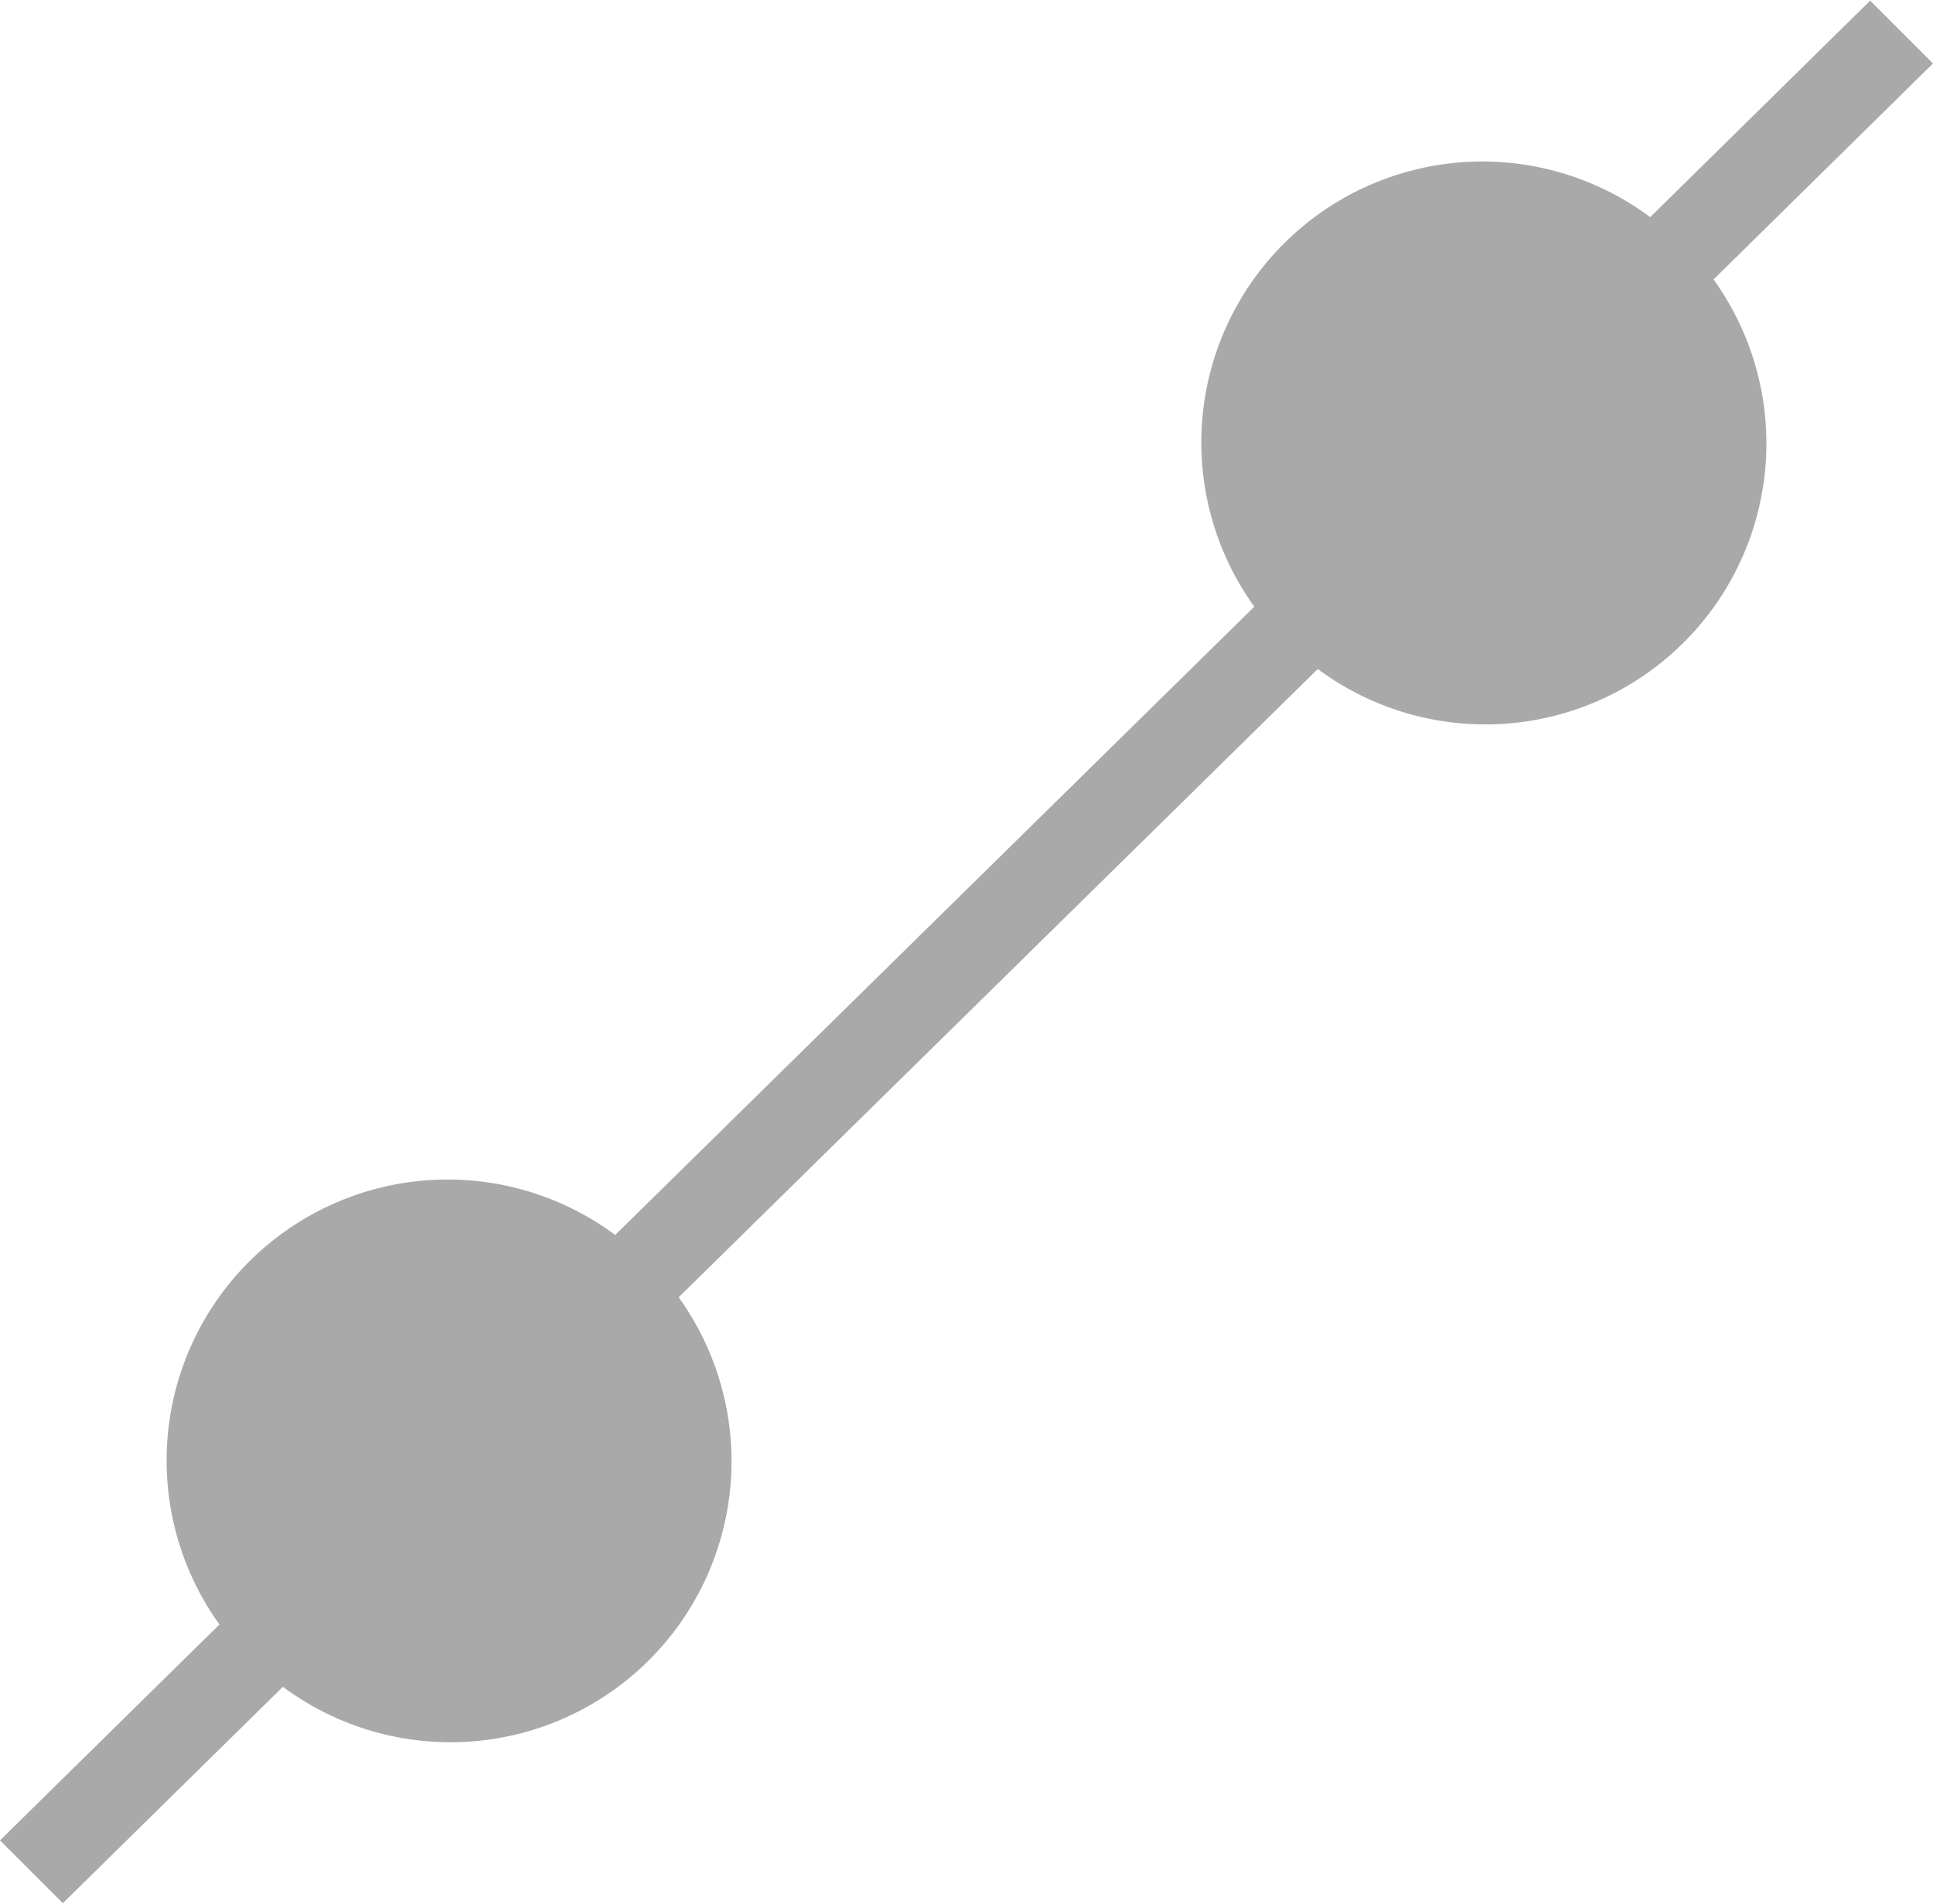
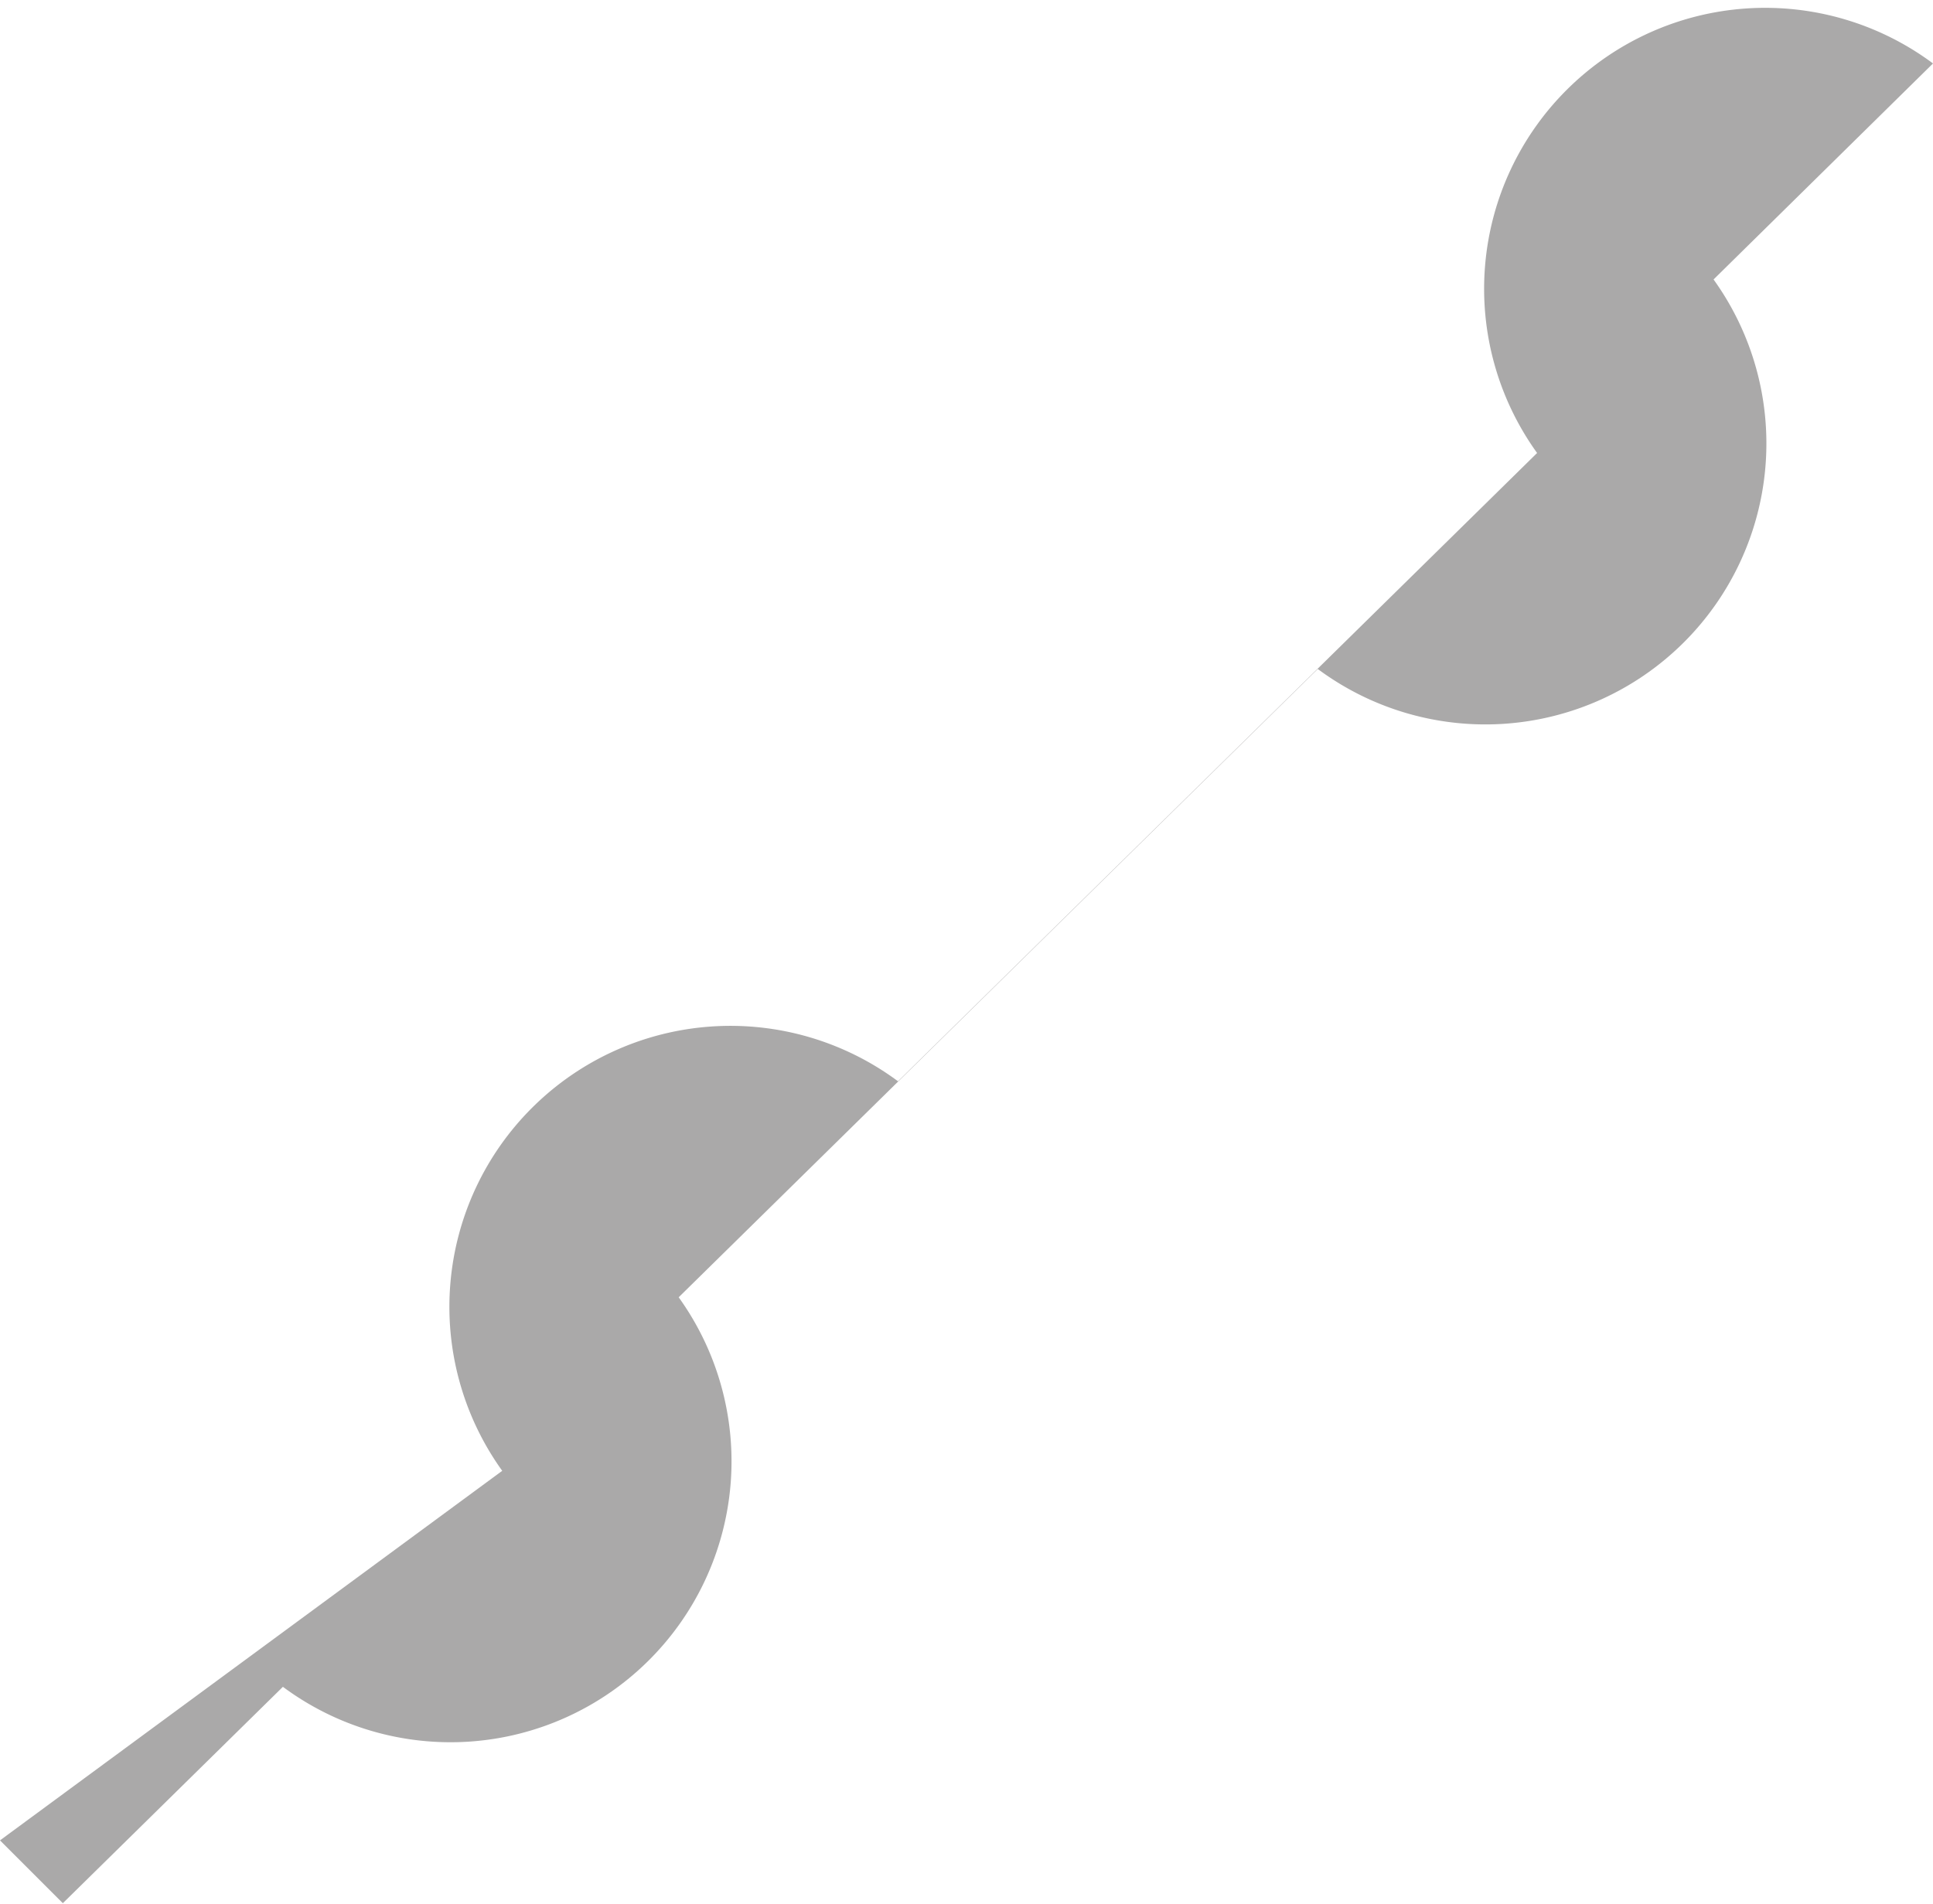
<svg xmlns="http://www.w3.org/2000/svg" viewBox="0 0 15.38 15.15">
  <g id="レイヤー_2" data-name="レイヤー 2">
    <g id="_1A_1_1" data-name="1A_1_1">
-       <path id="icon_1_2" d="M15.38.505l-.5-.5-1.75,1.723a2.236,2.236,0,0,0-3.15,3.1l-5.085,5a2.236,2.236,0,0,0-3.149,3.1L0,14.646l.5.5,1.751-1.722a2.236,2.236,0,0,0,3.149-3.1l5.085-5a2.236,2.236,0,0,0,3.149-3.1Z" fill="#aaa9a9" />
+       <path id="icon_1_2" d="M15.38.505a2.236,2.236,0,0,0-3.15,3.1l-5.085,5a2.236,2.236,0,0,0-3.149,3.1L0,14.646l.5.5,1.751-1.722a2.236,2.236,0,0,0,3.149-3.1l5.085-5a2.236,2.236,0,0,0,3.149-3.1Z" fill="#aaa9a9" />
    </g>
  </g>
</svg>